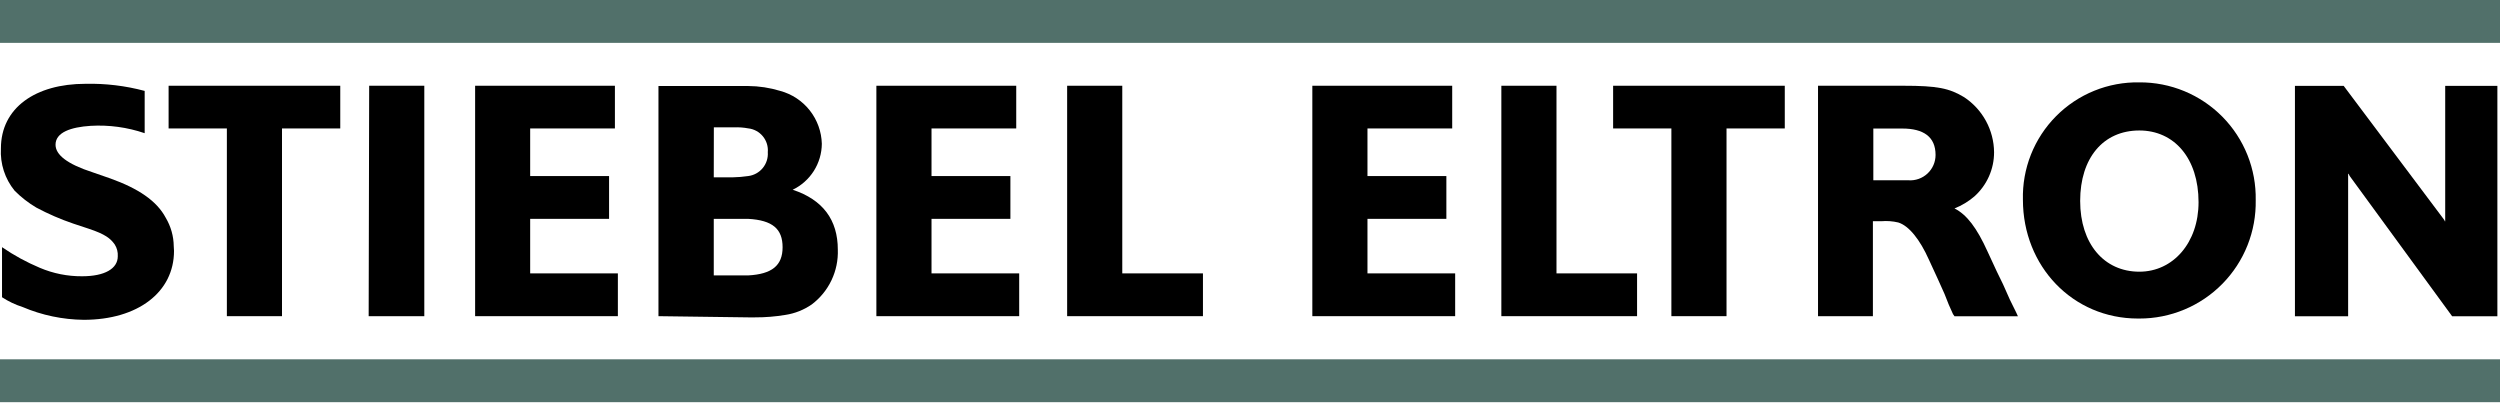
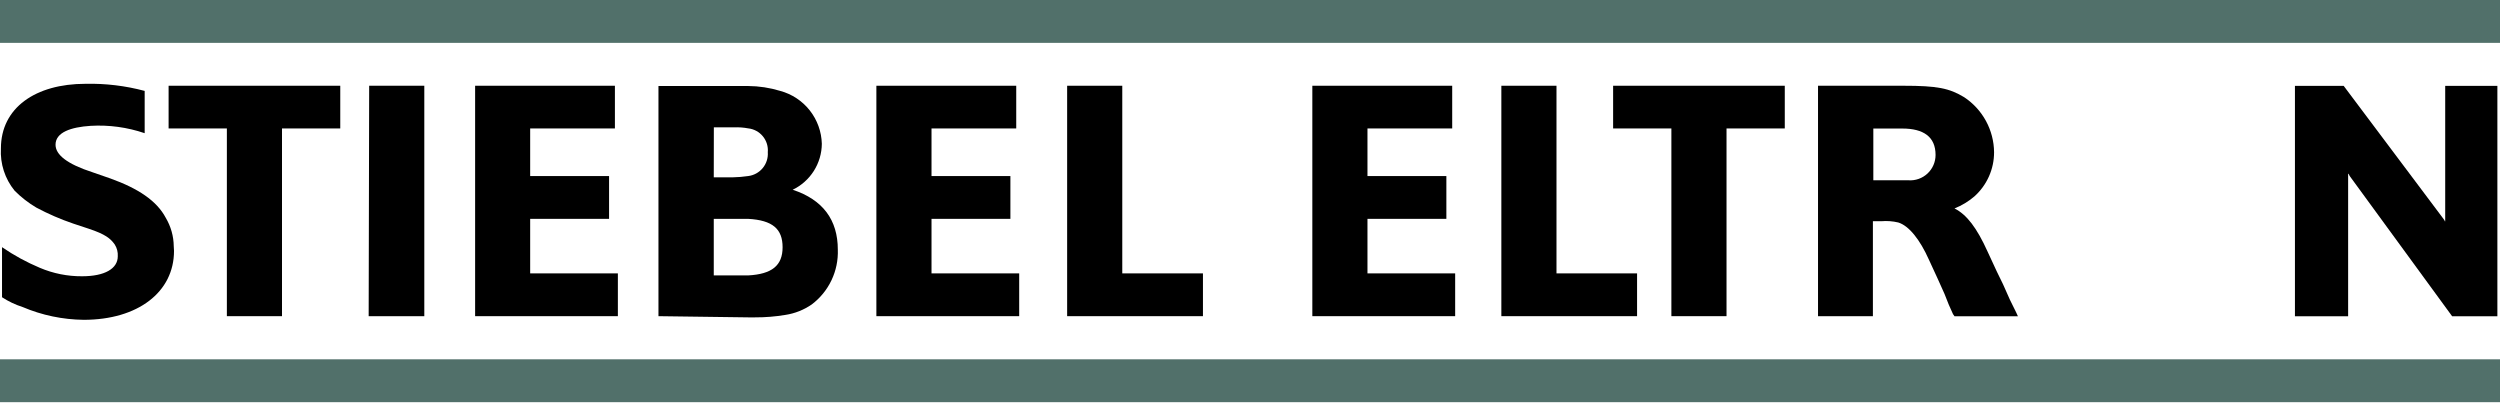
<svg xmlns="http://www.w3.org/2000/svg" width="245" height="40" viewBox="0 0 245 40" fill="none">
  <path d="M245 0H0V4.201H245V0Z" fill="#51706A" />
  <path d="M245 35.212H0V39.413H245V35.212Z" fill="#51706A" />
  <path d="M99.881 26.792H91.288V21.447H99.019V17.254H91.288V12.588H99.591V8.403H85.885V30.985H99.881V26.792Z" fill="black" />
  <path d="M244.743 8.412H239.63V21.555V21.688H239.597L239.539 21.555L229.678 8.412H224.904V30.994H230.117V17.254V17.03H230.158L230.274 17.254L240.31 30.994H244.743V8.412Z" fill="black" />
-   <path d="M209.657 8.072C208.143 8.045 206.64 8.324 205.237 8.894C203.834 9.463 202.561 10.311 201.495 11.386C200.428 12.461 199.591 13.74 199.032 15.148C198.474 16.555 198.207 18.061 198.246 19.574C198.246 26.096 203.127 31.217 209.516 31.217H209.657C211.172 31.22 212.672 30.92 214.07 30.335C215.467 29.751 216.734 28.893 217.796 27.812C218.858 26.732 219.694 25.451 220.254 24.043C220.814 22.636 221.088 21.13 221.06 19.616C221.088 18.104 220.814 16.601 220.253 15.197C219.692 13.793 218.855 12.515 217.793 11.439C216.73 10.363 215.463 9.511 214.065 8.933C212.668 8.355 211.169 8.062 209.657 8.072ZM209.657 26.626C206.201 26.626 203.856 23.892 203.856 19.69C203.856 15.489 206.11 12.787 209.657 12.787C213.079 12.787 215.458 15.514 215.458 19.815C215.458 23.776 212.972 26.626 209.657 26.626Z" fill="black" />
  <path d="M117.889 26.792H109.983V8.403H104.58V30.985H117.889V26.792Z" fill="black" />
  <path d="M142.606 26.792H134.012V21.447H141.744V17.254H134.012V12.588H142.316V8.403H128.609V30.985H142.606V26.792Z" fill="black" />
  <path d="M160.433 26.792H152.536V8.403H147.133V30.985H160.433V26.792Z" fill="black" />
  <path d="M77.68 18.597C78.531 18.188 79.249 17.548 79.755 16.752C80.26 15.955 80.532 15.032 80.539 14.089C80.507 12.902 80.094 11.757 79.359 10.823C78.624 9.89 77.609 9.219 76.462 8.909C75.441 8.598 74.381 8.436 73.313 8.429H64.529V30.985L73.313 31.102H74.001C74.995 31.106 75.987 31.025 76.968 30.861C77.897 30.721 78.781 30.369 79.553 29.834C80.379 29.21 81.043 28.396 81.487 27.461C81.932 26.526 82.144 25.498 82.106 24.464C82.106 21.555 80.647 19.575 77.689 18.597M69.957 12.481H71.929C72.396 12.46 72.863 12.494 73.322 12.58C73.884 12.641 74.4 12.92 74.76 13.357C75.119 13.793 75.293 14.354 75.244 14.917C75.284 15.48 75.106 16.037 74.747 16.472C74.387 16.907 73.874 17.188 73.313 17.254C72.817 17.327 72.316 17.369 71.813 17.378H69.949L69.957 12.481ZM73.322 26.991H69.949V21.447H73.313C75.725 21.58 76.694 22.442 76.694 24.232C76.694 26.022 75.65 26.867 73.313 26.991" fill="black" />
  <path d="M60.551 26.792H51.957V21.447H59.689V17.254H51.957V12.588H60.261V8.403H46.562V30.985H60.551V26.792Z" fill="black" />
  <path d="M41.582 8.403H36.179L36.129 30.985H41.582V8.403Z" fill="black" />
  <path d="M16.523 8.403V12.588H22.233V30.985H27.636V12.588H33.346V8.403H16.523Z" fill="black" />
  <path d="M158.086 8.403V12.588H163.796V30.985H169.199V12.588H174.908V8.403H158.086Z" fill="black" />
  <path d="M186.536 8.403C189.85 8.403 191.035 8.644 192.494 9.53C193.385 10.121 194.117 10.921 194.627 11.86C195.137 12.799 195.409 13.848 195.419 14.917C195.421 15.735 195.25 16.543 194.917 17.29C194.584 18.037 194.097 18.705 193.488 19.251C192.908 19.747 192.25 20.144 191.541 20.427C192.743 21.032 193.729 22.325 194.789 24.67L195.676 26.585L196.298 27.861L196.969 29.369L197.59 30.629L197.756 30.993H191.541L191.392 30.778L190.977 29.85L190.563 28.805L189.908 27.347L189.03 25.441C188.16 23.494 187.083 22.126 186.03 21.803C185.488 21.674 184.928 21.633 184.373 21.679H183.544V30.985H178.166V8.403H186.536ZM183.586 17.668H186.353H187.025C187.365 17.692 187.708 17.645 188.03 17.531C188.352 17.417 188.647 17.238 188.896 17.004C189.146 16.771 189.345 16.489 189.48 16.175C189.616 15.862 189.686 15.524 189.685 15.182C189.685 13.392 188.483 12.597 186.428 12.597H183.586V17.668Z" fill="black" />
  <path d="M17.028 24.14C17.018 23.154 16.746 22.187 16.241 21.339C15.363 19.682 13.548 18.472 10.83 17.494L9.114 16.898C6.545 16.069 5.443 15.157 5.443 14.18C5.443 12.97 6.951 12.456 8.882 12.332C10.677 12.227 12.476 12.472 14.178 13.053V8.909C12.287 8.404 10.334 8.17 8.377 8.213C3.479 8.213 0.09 10.566 0.09 14.544C0.004 16.044 0.483 17.523 1.432 18.688C2.069 19.329 2.784 19.886 3.562 20.345C4.722 20.964 5.93 21.488 7.175 21.911L8.675 22.408C10.332 22.955 10.83 23.378 11.244 23.958C11.464 24.303 11.568 24.71 11.542 25.118C11.542 26.328 10.266 27.074 8.045 27.074C6.622 27.084 5.212 26.802 3.902 26.245C2.602 25.698 1.361 25.021 0.198 24.223V29.129C0.825 29.539 1.506 29.862 2.22 30.09C4.113 30.894 6.146 31.319 8.203 31.342C13.506 31.342 17.053 28.632 17.053 24.588C17.053 24.455 17.028 24.298 17.028 24.14Z" fill="black" />
</svg>